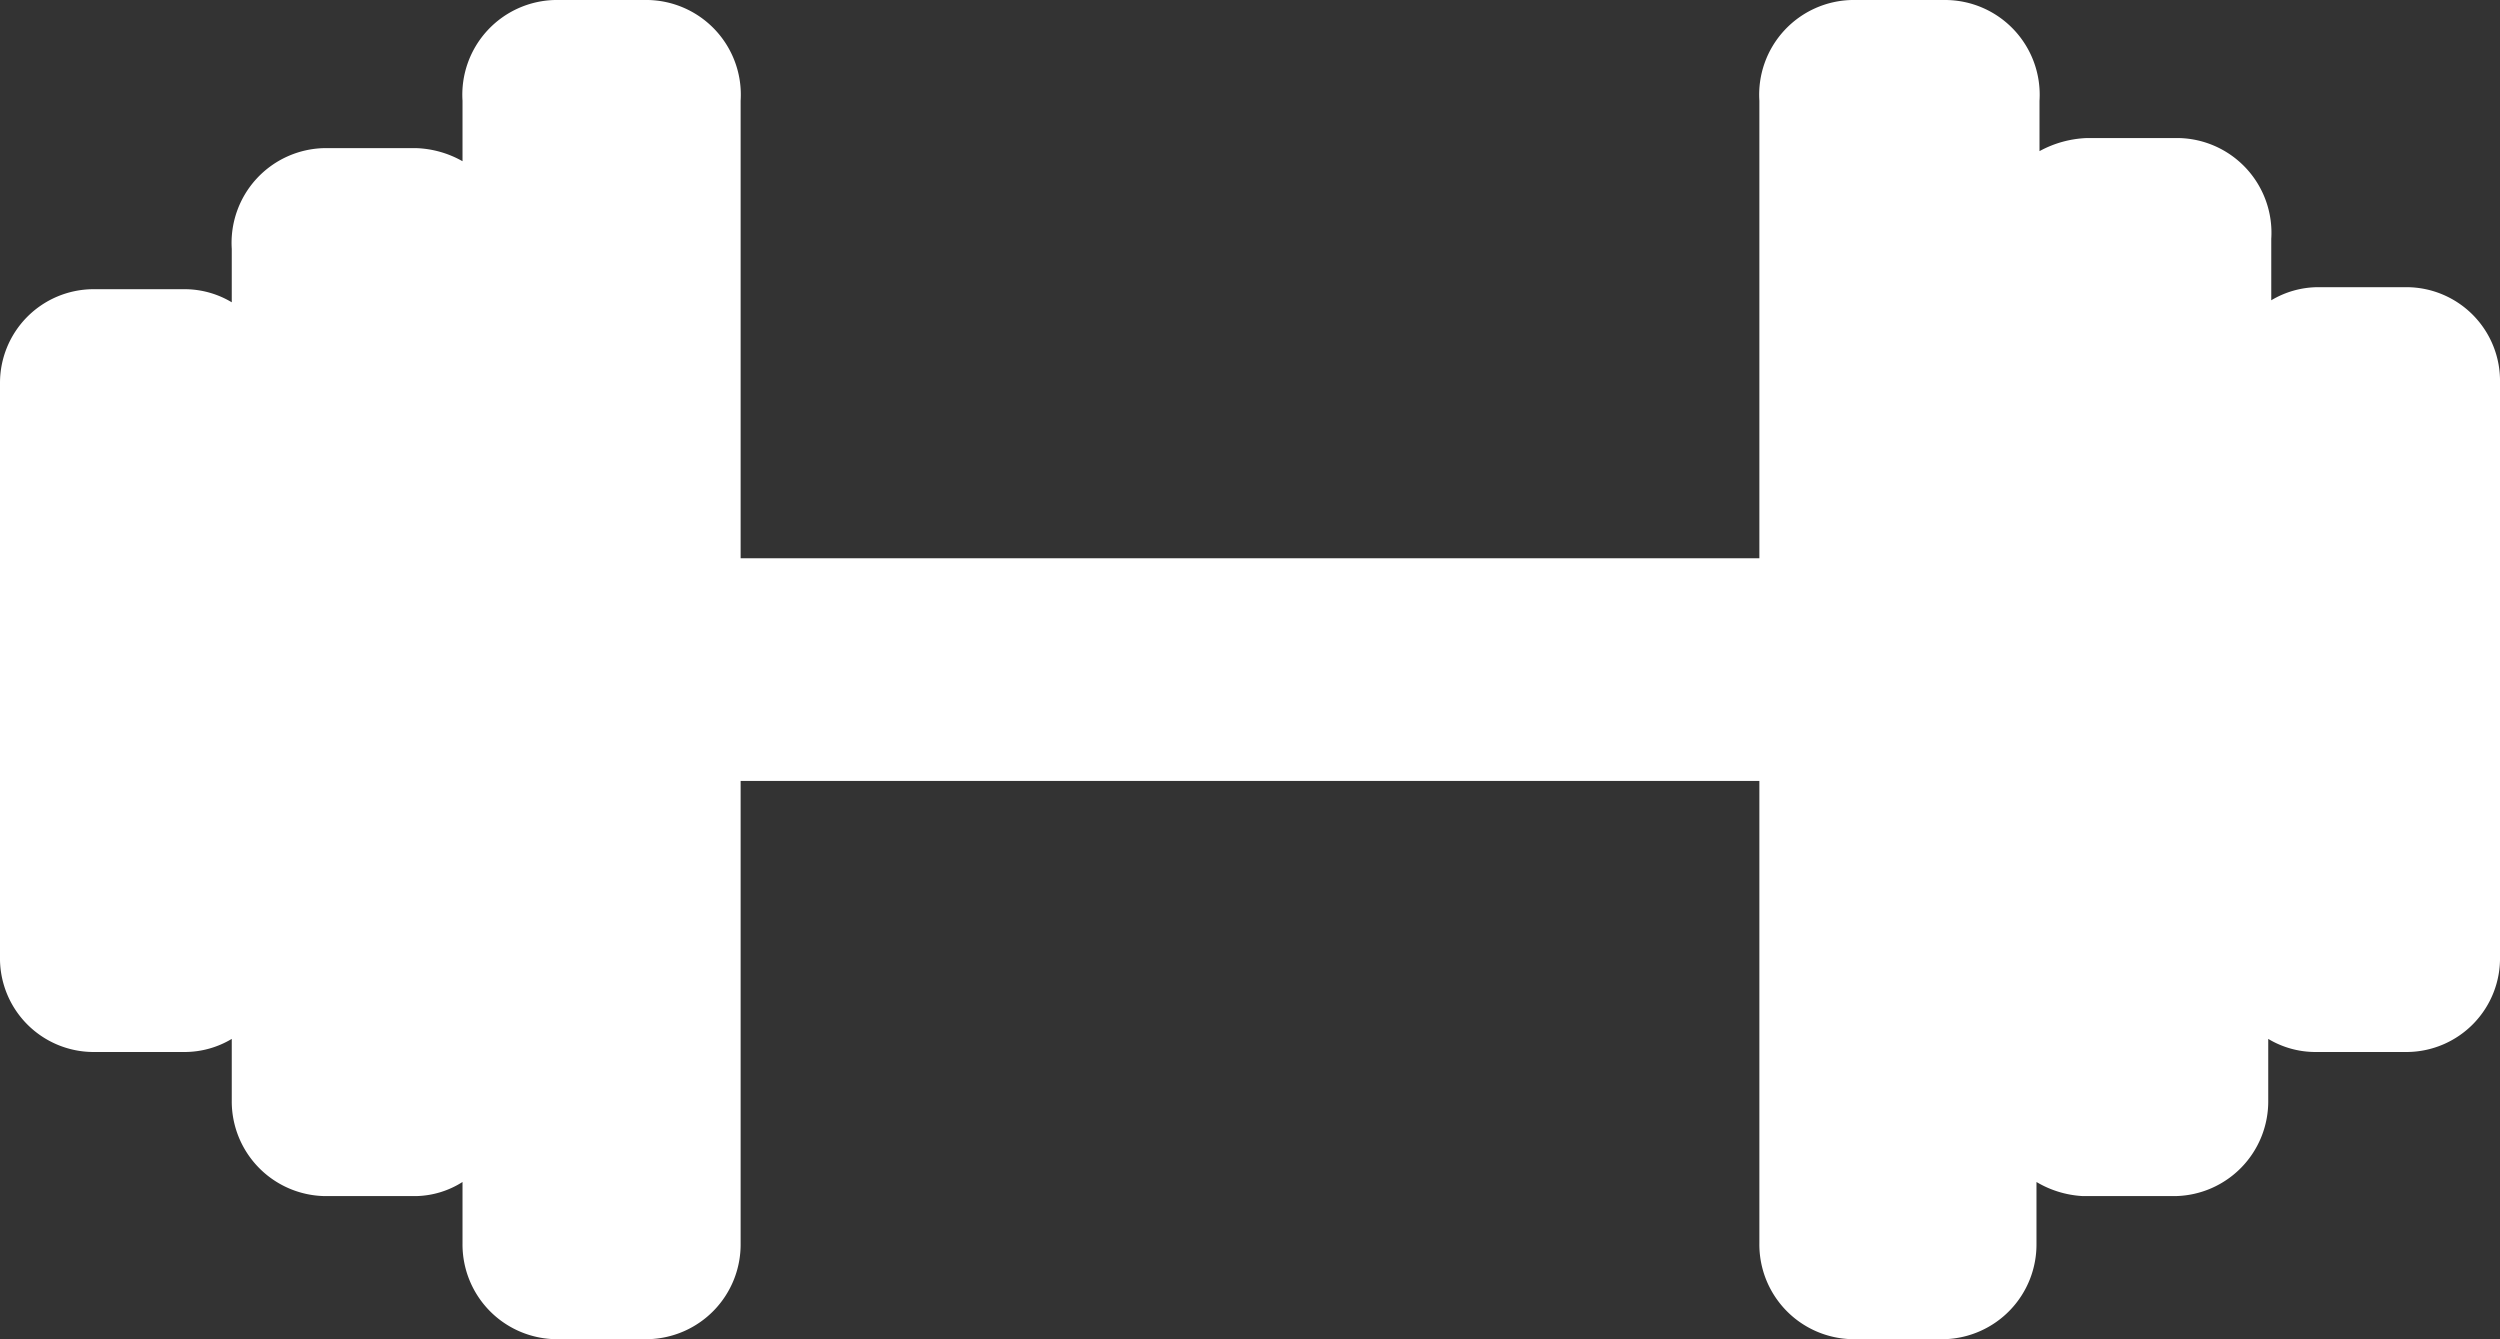
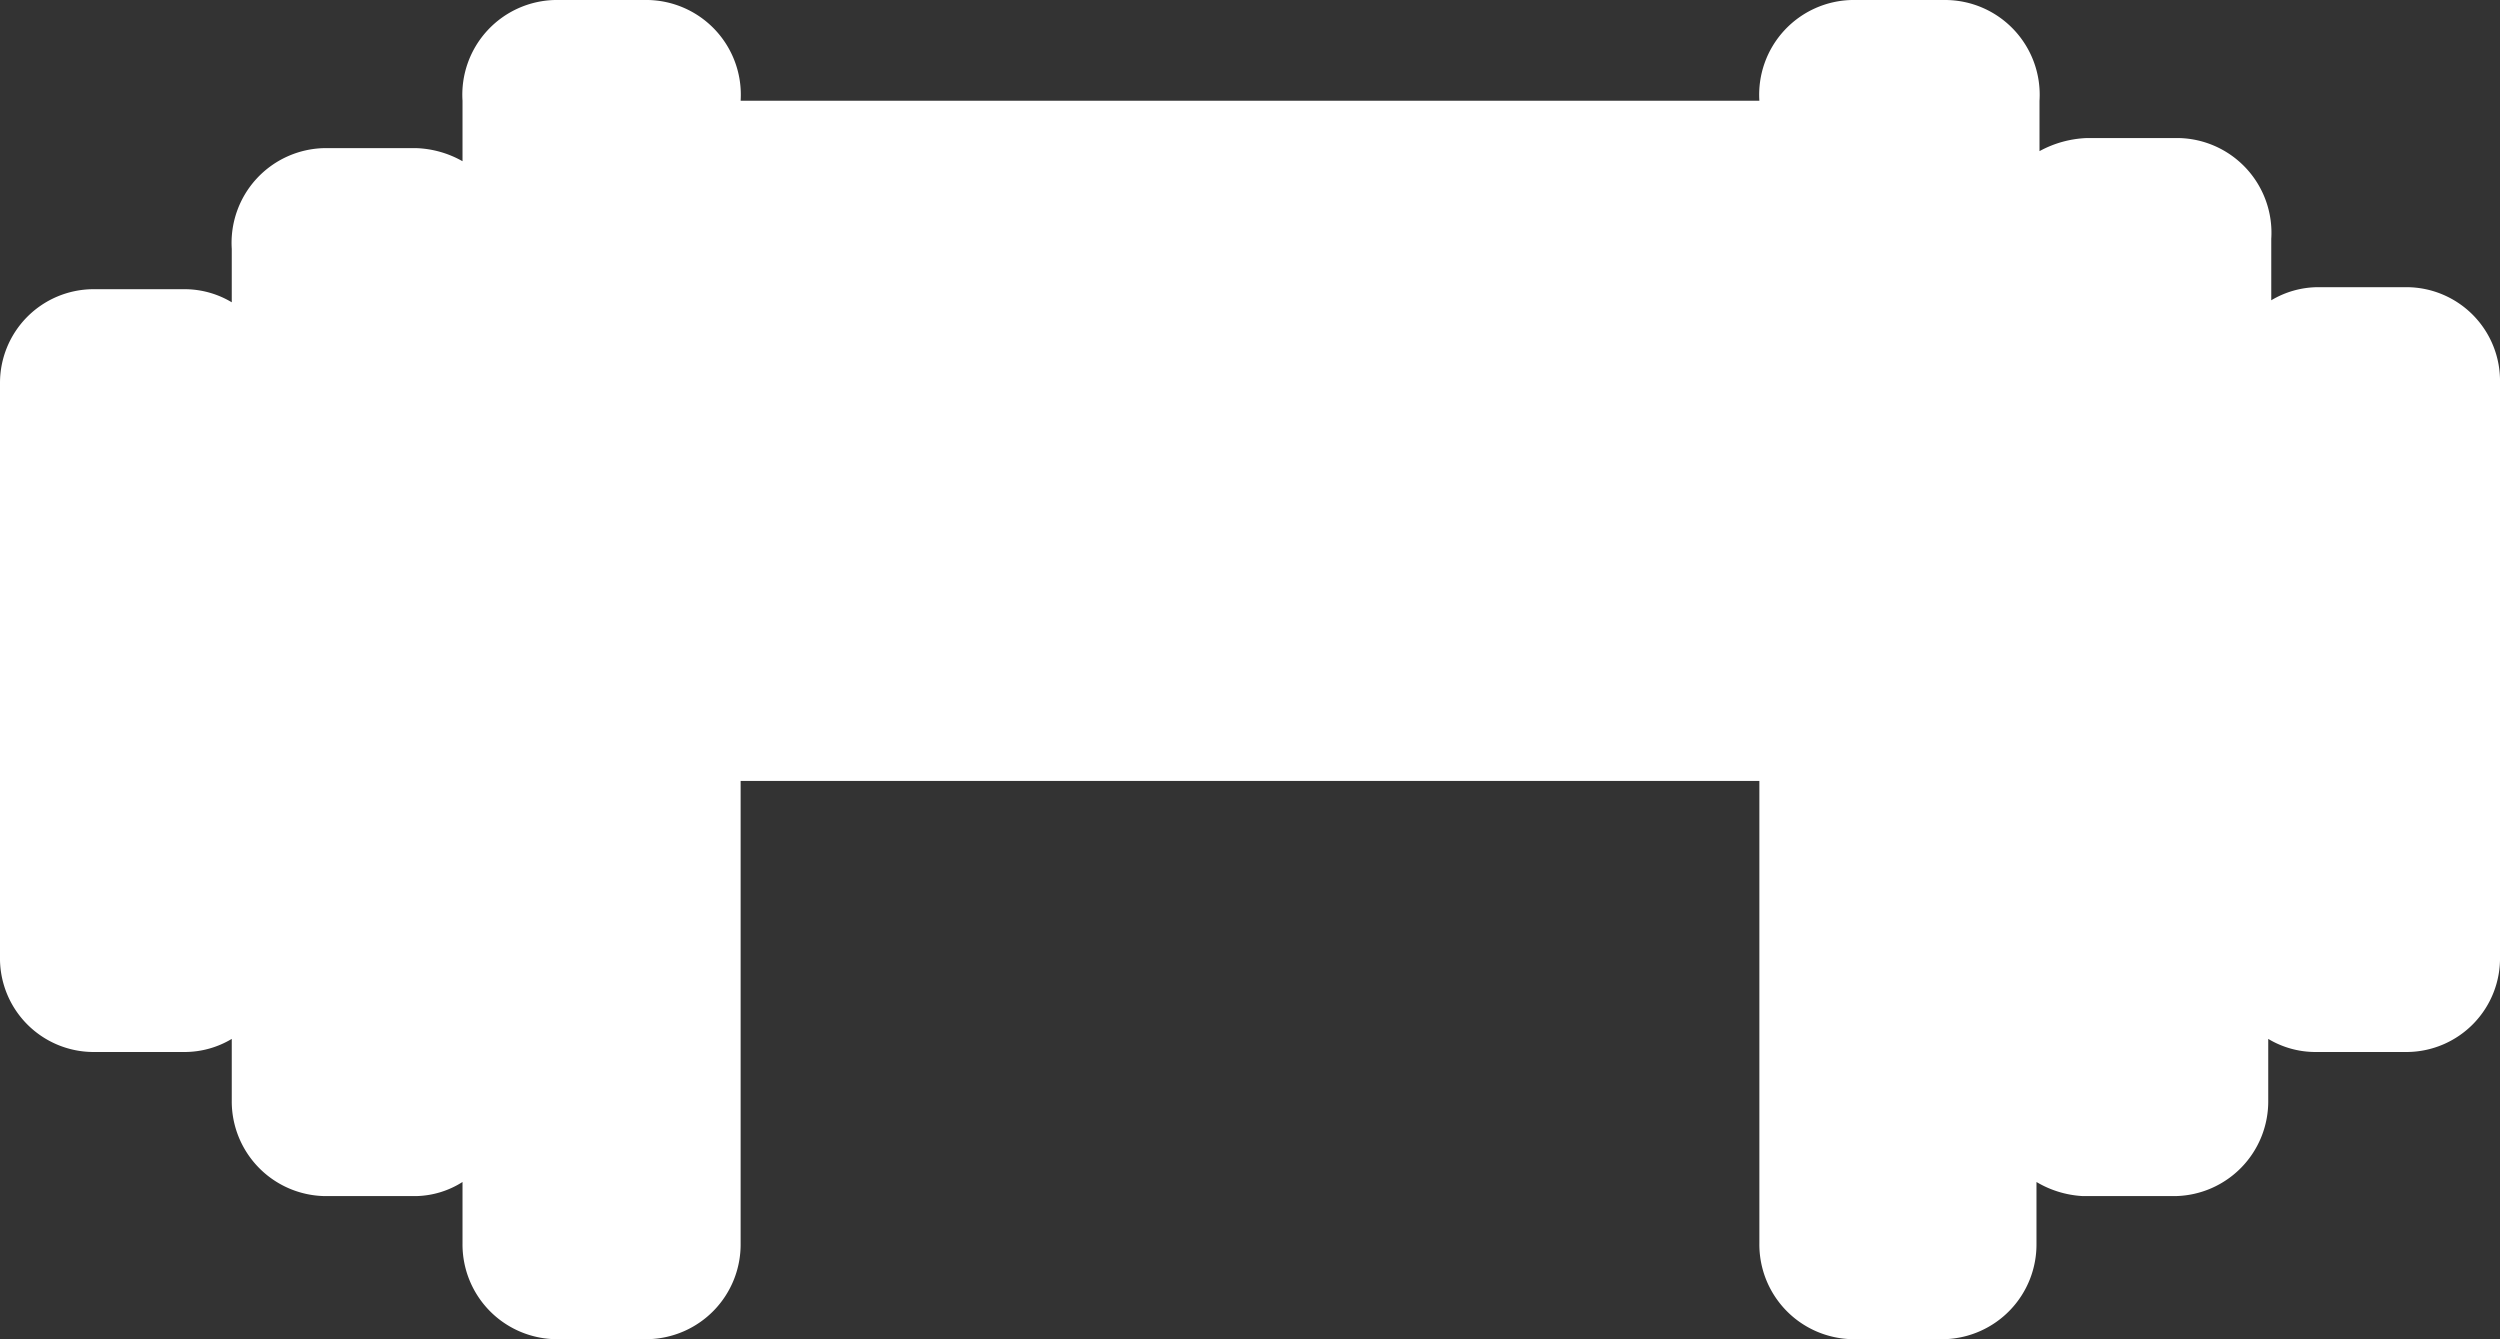
<svg xmlns="http://www.w3.org/2000/svg" viewBox="0 0 24.81 13.29">
  <rect x="0" y="0" width="24.81" height="13.29" fill="#333333" stroke="none" />
  <defs>
    <style>.cls-1{fill:#fff;}</style>
  </defs>
  <g id="Layer_2" data-name="Layer 2">
    <g id="Layer_1-2" data-name="Layer 1">
-       <path class="cls-1" d="M23.89,2.85H23a.91.91,0,0,0-.46.13V2.37a.94.94,0,0,0-.92-1h-.91a1.06,1.06,0,0,0-.47.13V1A.94.94,0,0,0,19.3,0h-.92a.94.94,0,0,0-.92,1V5.54H7.35V1A.94.94,0,0,0,6.43,0H5.51a.94.94,0,0,0-.92,1v.6a1,1,0,0,0-.46-.13H3.22a.94.94,0,0,0-.92,1V3a.91.91,0,0,0-.46-.13H.92A.93.93,0,0,0,0,3.8V9.49a.93.93,0,0,0,.92.95h.92a.91.91,0,0,0,.46-.13v.61a.94.94,0,0,0,.92.95h.91a.89.89,0,0,0,.46-.14v.61a.94.94,0,0,0,.92.95h.92a.94.94,0,0,0,.92-.95V7.75H17.46v4.59a.94.94,0,0,0,.92.95h.92a.94.94,0,0,0,.91-.95v-.61a1,1,0,0,0,.46.14h.92a.94.94,0,0,0,.92-.95v-.61a.91.91,0,0,0,.46.13h.92a.93.93,0,0,0,.92-.95V3.8A.93.93,0,0,0,23.89,2.85Z" />
+       <path class="cls-1" d="M23.89,2.85H23a.91.91,0,0,0-.46.13V2.37a.94.94,0,0,0-.92-1h-.91a1.06,1.06,0,0,0-.47.13V1A.94.94,0,0,0,19.3,0h-.92a.94.94,0,0,0-.92,1H7.35V1A.94.94,0,0,0,6.43,0H5.51a.94.94,0,0,0-.92,1v.6a1,1,0,0,0-.46-.13H3.22a.94.94,0,0,0-.92,1V3a.91.91,0,0,0-.46-.13H.92A.93.93,0,0,0,0,3.8V9.49a.93.93,0,0,0,.92.95h.92a.91.91,0,0,0,.46-.13v.61a.94.94,0,0,0,.92.95h.91a.89.89,0,0,0,.46-.14v.61a.94.94,0,0,0,.92.95h.92a.94.94,0,0,0,.92-.95V7.75H17.46v4.59a.94.94,0,0,0,.92.95h.92a.94.94,0,0,0,.91-.95v-.61a1,1,0,0,0,.46.14h.92a.94.94,0,0,0,.92-.95v-.61a.91.91,0,0,0,.46.13h.92a.93.93,0,0,0,.92-.95V3.8A.93.93,0,0,0,23.89,2.85Z" />
    </g>
  </g>
</svg>